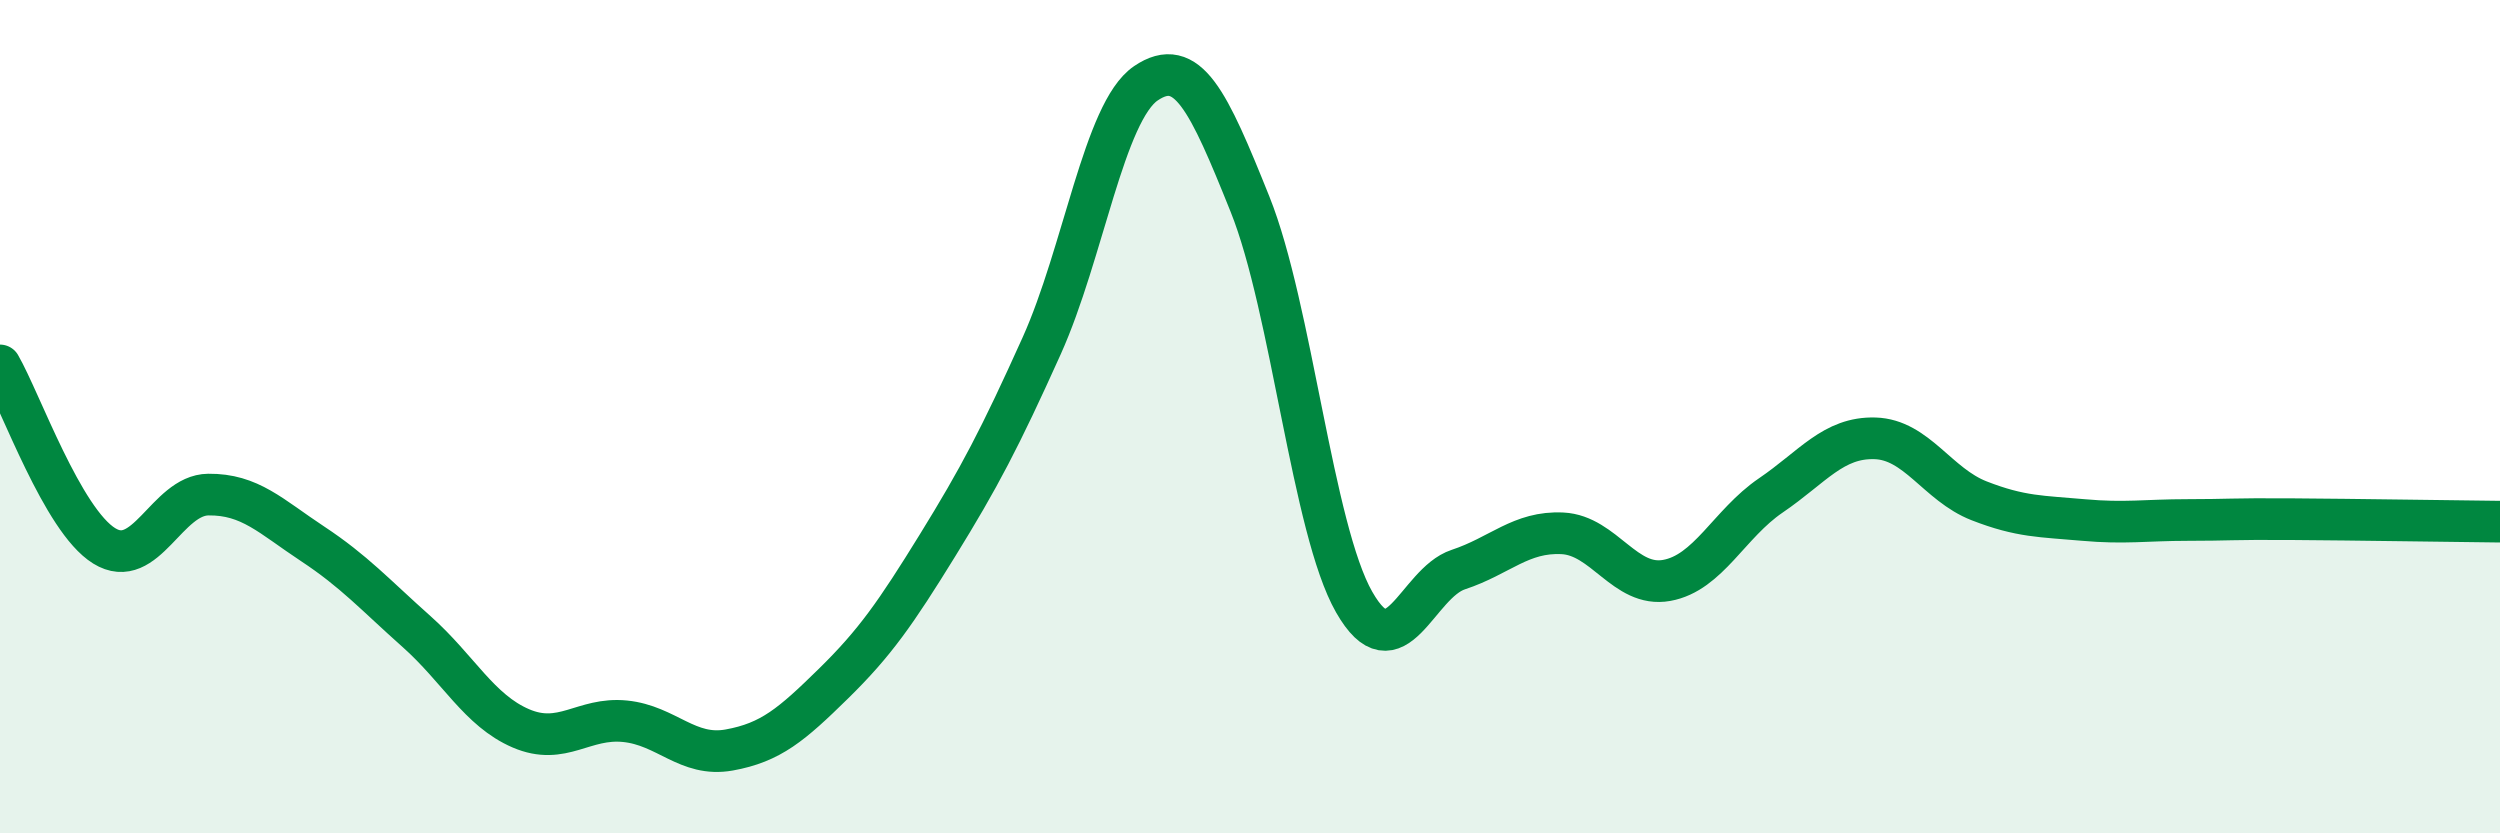
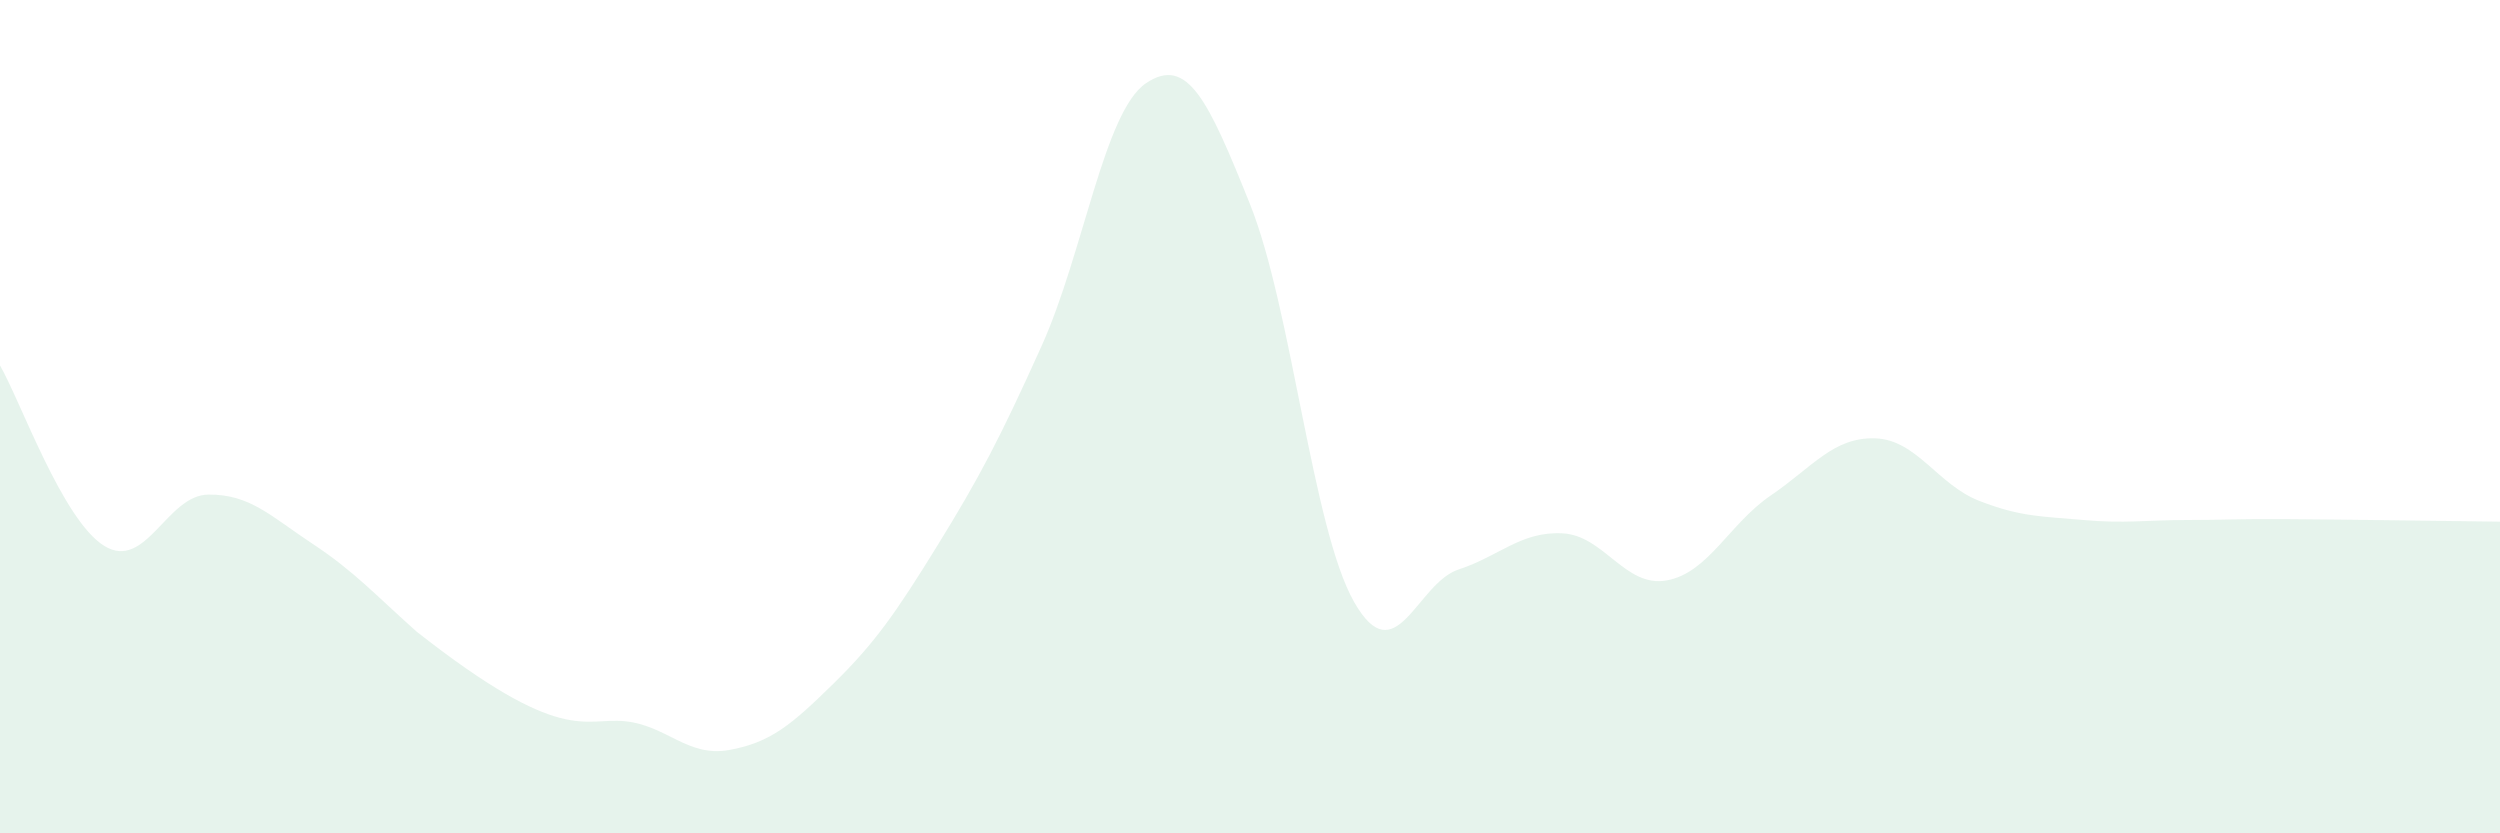
<svg xmlns="http://www.w3.org/2000/svg" width="60" height="20" viewBox="0 0 60 20">
-   <path d="M 0,8.77 C 0.5,9.64 1.5,12.48 2.5,13.1 C 3.5,13.72 4,11.88 5,11.87 C 6,11.86 6.5,12.39 7.5,13.05 C 8.5,13.71 9,14.27 10,15.16 C 11,16.05 11.5,17.05 12.5,17.48 C 13.5,17.91 14,17.21 15,17.31 C 16,17.41 16.5,18.18 17.5,18 C 18.5,17.82 19,17.39 20,16.41 C 21,15.43 21.5,14.71 22.5,13.09 C 23.5,11.47 24,10.52 25,8.3 C 26,6.08 26.5,2.68 27.5,2 C 28.5,1.32 29,2.41 30,4.9 C 31,7.39 31.5,12.7 32.5,14.45 C 33.5,16.2 34,14 35,13.67 C 36,13.34 36.5,12.75 37.5,12.8 C 38.5,12.85 39,14.11 40,13.93 C 41,13.75 41.5,12.57 42.5,11.89 C 43.5,11.21 44,10.49 45,10.52 C 46,10.55 46.5,11.63 47.5,12.02 C 48.5,12.41 49,12.39 50,12.48 C 51,12.57 51.5,12.48 52.5,12.48 C 53.5,12.48 53.5,12.45 55,12.46 C 56.5,12.47 59,12.51 60,12.52L60 20L0 20Z" fill="#008740" opacity="0.1" stroke-linecap="round" stroke-linejoin="round" />
-   <path d="M 0,8.77 C 0.5,9.64 1.5,12.48 2.5,13.1 C 3.5,13.72 4,11.88 5,11.87 C 6,11.86 6.5,12.39 7.5,13.05 C 8.5,13.71 9,14.27 10,15.16 C 11,16.05 11.5,17.05 12.5,17.48 C 13.5,17.91 14,17.21 15,17.31 C 16,17.41 16.5,18.18 17.5,18 C 18.5,17.82 19,17.39 20,16.41 C 21,15.43 21.5,14.71 22.5,13.09 C 23.5,11.47 24,10.52 25,8.3 C 26,6.08 26.5,2.68 27.5,2 C 28.5,1.32 29,2.41 30,4.9 C 31,7.39 31.5,12.7 32.5,14.45 C 33.5,16.2 34,14 35,13.67 C 36,13.34 36.5,12.75 37.5,12.8 C 38.5,12.85 39,14.11 40,13.93 C 41,13.75 41.5,12.57 42.5,11.89 C 43.5,11.21 44,10.49 45,10.52 C 46,10.55 46.5,11.63 47.5,12.02 C 48.5,12.41 49,12.39 50,12.48 C 51,12.57 51.5,12.48 52.5,12.48 C 53.5,12.48 53.5,12.45 55,12.46 C 56.5,12.47 59,12.51 60,12.52" stroke="#008740" stroke-width="1" fill="none" stroke-linecap="round" stroke-linejoin="round" />
+   <path d="M 0,8.77 C 0.5,9.64 1.5,12.48 2.5,13.1 C 3.5,13.72 4,11.88 5,11.87 C 6,11.86 6.5,12.39 7.5,13.05 C 8.5,13.71 9,14.27 10,15.16 C 13.5,17.91 14,17.21 15,17.31 C 16,17.41 16.5,18.18 17.5,18 C 18.5,17.82 19,17.39 20,16.41 C 21,15.43 21.5,14.71 22.5,13.09 C 23.5,11.47 24,10.52 25,8.3 C 26,6.08 26.5,2.68 27.5,2 C 28.5,1.32 29,2.41 30,4.9 C 31,7.39 31.5,12.7 32.5,14.45 C 33.5,16.2 34,14 35,13.67 C 36,13.34 36.5,12.75 37.5,12.8 C 38.5,12.85 39,14.11 40,13.93 C 41,13.75 41.5,12.57 42.5,11.89 C 43.5,11.21 44,10.49 45,10.52 C 46,10.55 46.5,11.63 47.5,12.02 C 48.5,12.41 49,12.39 50,12.48 C 51,12.57 51.5,12.48 52.5,12.48 C 53.5,12.48 53.5,12.45 55,12.46 C 56.5,12.47 59,12.51 60,12.52L60 20L0 20Z" fill="#008740" opacity="0.1" stroke-linecap="round" stroke-linejoin="round" />
</svg>